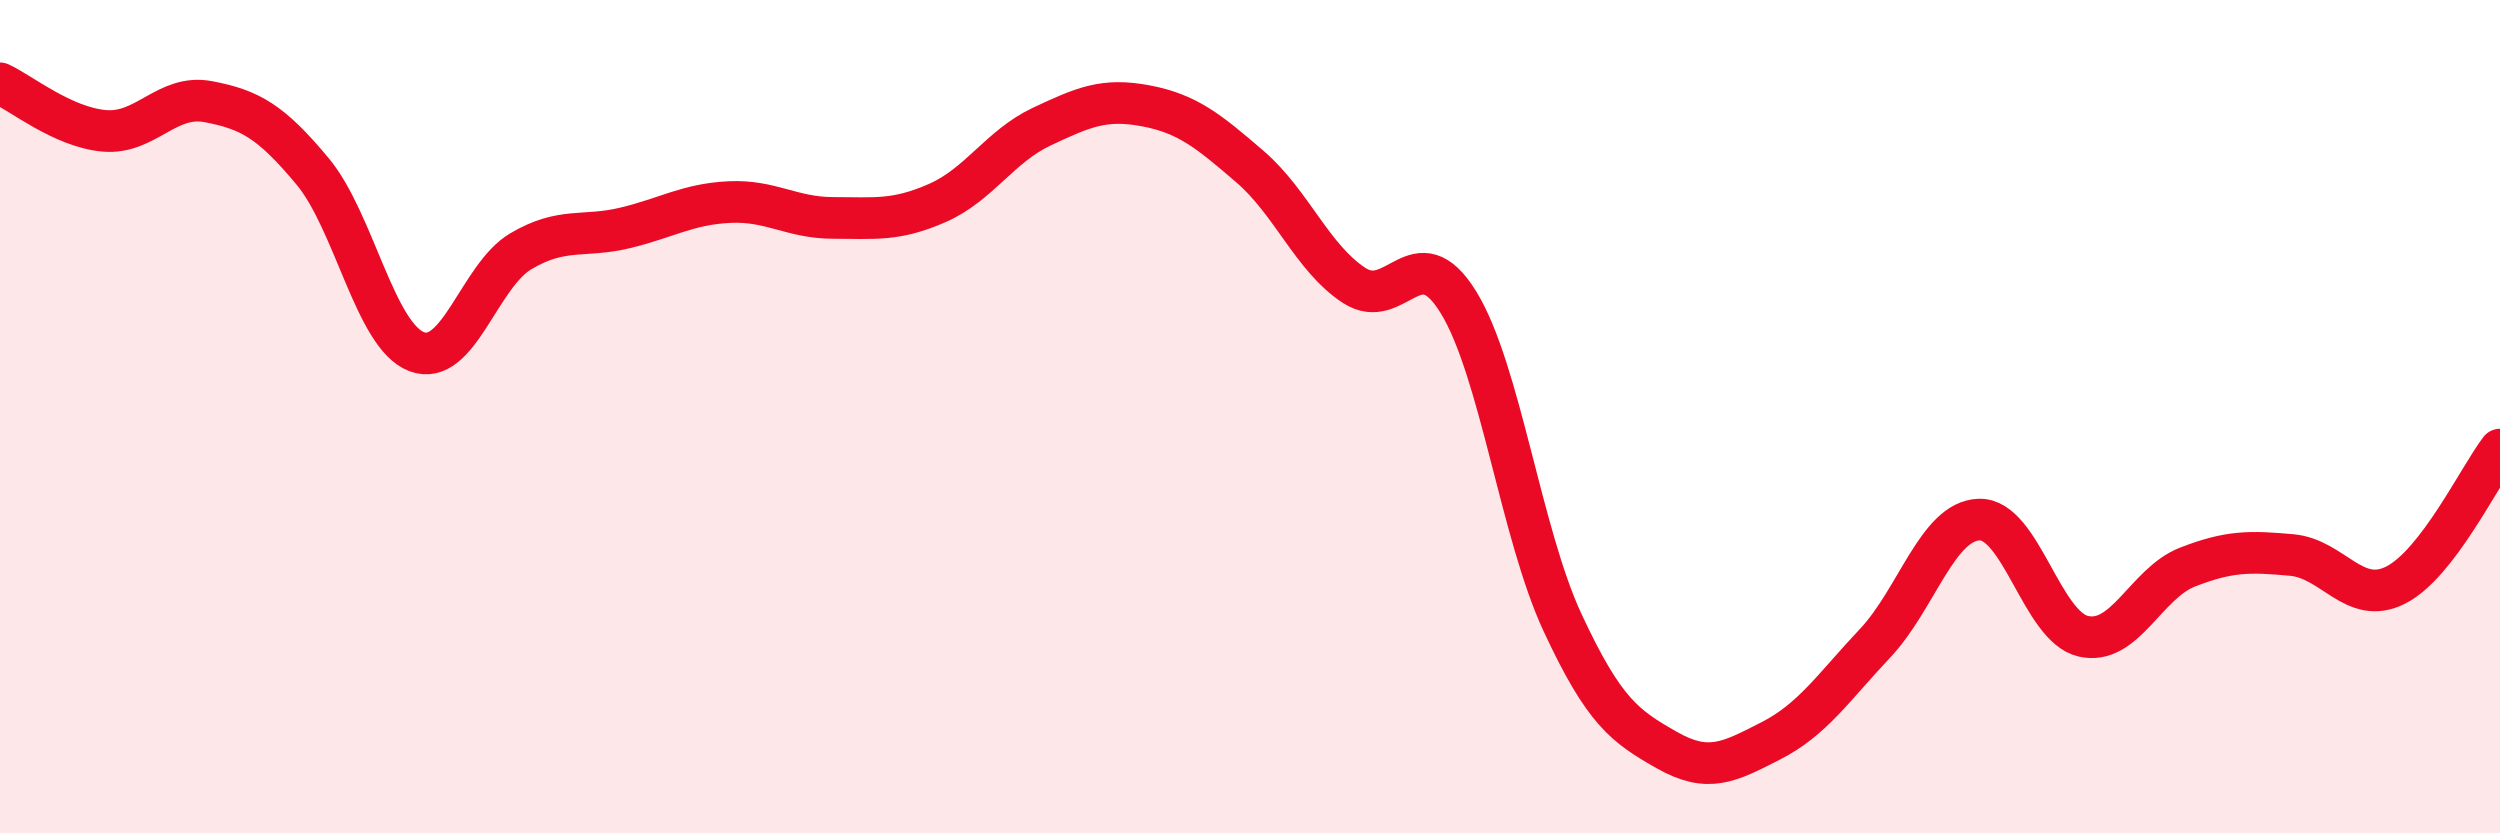
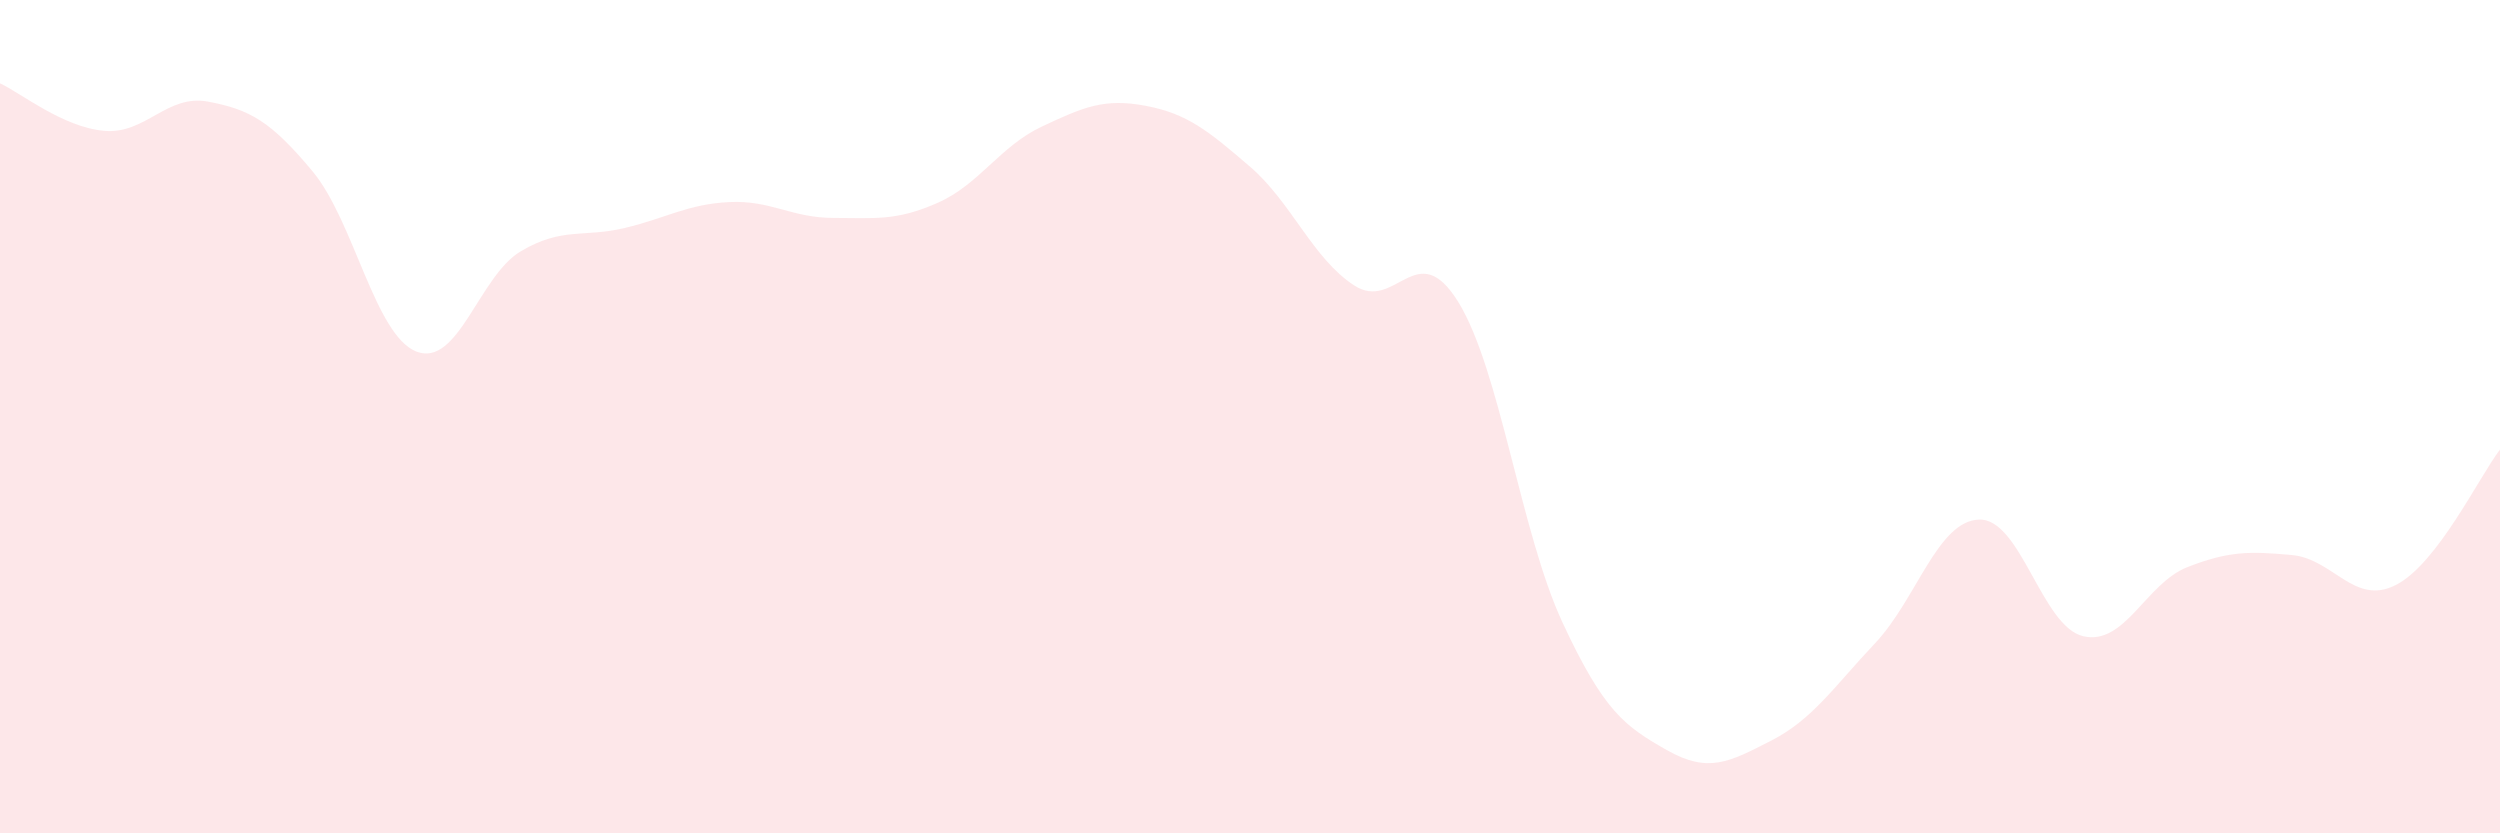
<svg xmlns="http://www.w3.org/2000/svg" width="60" height="20" viewBox="0 0 60 20">
  <path d="M 0,2 C 0.5,2.23 1.5,3.05 2.5,3.14 C 3.5,3.23 4,2.25 5,2.44 C 6,2.63 6.5,2.91 7.5,4.11 C 8.5,5.31 9,8.06 10,8.44 C 11,8.82 11.5,6.62 12.5,6.03 C 13.5,5.44 14,5.71 15,5.47 C 16,5.23 16.5,4.9 17.5,4.85 C 18.5,4.8 19,5.23 20,5.23 C 21,5.23 21.5,5.31 22.5,4.87 C 23.5,4.43 24,3.51 25,3.04 C 26,2.57 26.5,2.35 27.5,2.54 C 28.5,2.73 29,3.14 30,4 C 31,4.86 31.5,6.2 32.5,6.85 C 33.5,7.5 34,5.63 35,7.25 C 36,8.87 36.5,12.79 37.5,14.94 C 38.5,17.09 39,17.43 40,18 C 41,18.57 41.5,18.29 42.5,17.78 C 43.5,17.27 44,16.5 45,15.44 C 46,14.38 46.5,12.5 47.5,12.47 C 48.5,12.44 49,15.04 50,15.27 C 51,15.5 51.5,14 52.5,13.61 C 53.5,13.22 54,13.23 55,13.32 C 56,13.41 56.5,14.55 57.5,14.04 C 58.5,13.53 59.5,11.44 60,10.79L60 20L0 20Z" fill="#EB0A25" opacity="0.1" stroke-linecap="round" stroke-linejoin="round" />
-   <path d="M 0,2 C 0.5,2.23 1.5,3.05 2.5,3.14 C 3.5,3.23 4,2.25 5,2.44 C 6,2.63 6.5,2.91 7.5,4.11 C 8.5,5.31 9,8.06 10,8.44 C 11,8.82 11.5,6.62 12.5,6.03 C 13.5,5.44 14,5.71 15,5.47 C 16,5.23 16.5,4.9 17.5,4.85 C 18.5,4.8 19,5.23 20,5.23 C 21,5.23 21.5,5.31 22.5,4.87 C 23.5,4.43 24,3.51 25,3.04 C 26,2.57 26.5,2.35 27.5,2.54 C 28.5,2.73 29,3.14 30,4 C 31,4.86 31.5,6.2 32.5,6.85 C 33.5,7.5 34,5.63 35,7.25 C 36,8.87 36.5,12.79 37.5,14.94 C 38.5,17.09 39,17.43 40,18 C 41,18.57 41.5,18.29 42.5,17.78 C 43.5,17.27 44,16.5 45,15.44 C 46,14.38 46.5,12.5 47.5,12.47 C 48.5,12.44 49,15.04 50,15.27 C 51,15.5 51.5,14 52.5,13.61 C 53.5,13.22 54,13.23 55,13.32 C 56,13.41 56.5,14.55 57.5,14.04 C 58.5,13.53 59.5,11.44 60,10.79" stroke="#EB0A25" stroke-width="1" fill="none" stroke-linecap="round" stroke-linejoin="round" />
</svg>